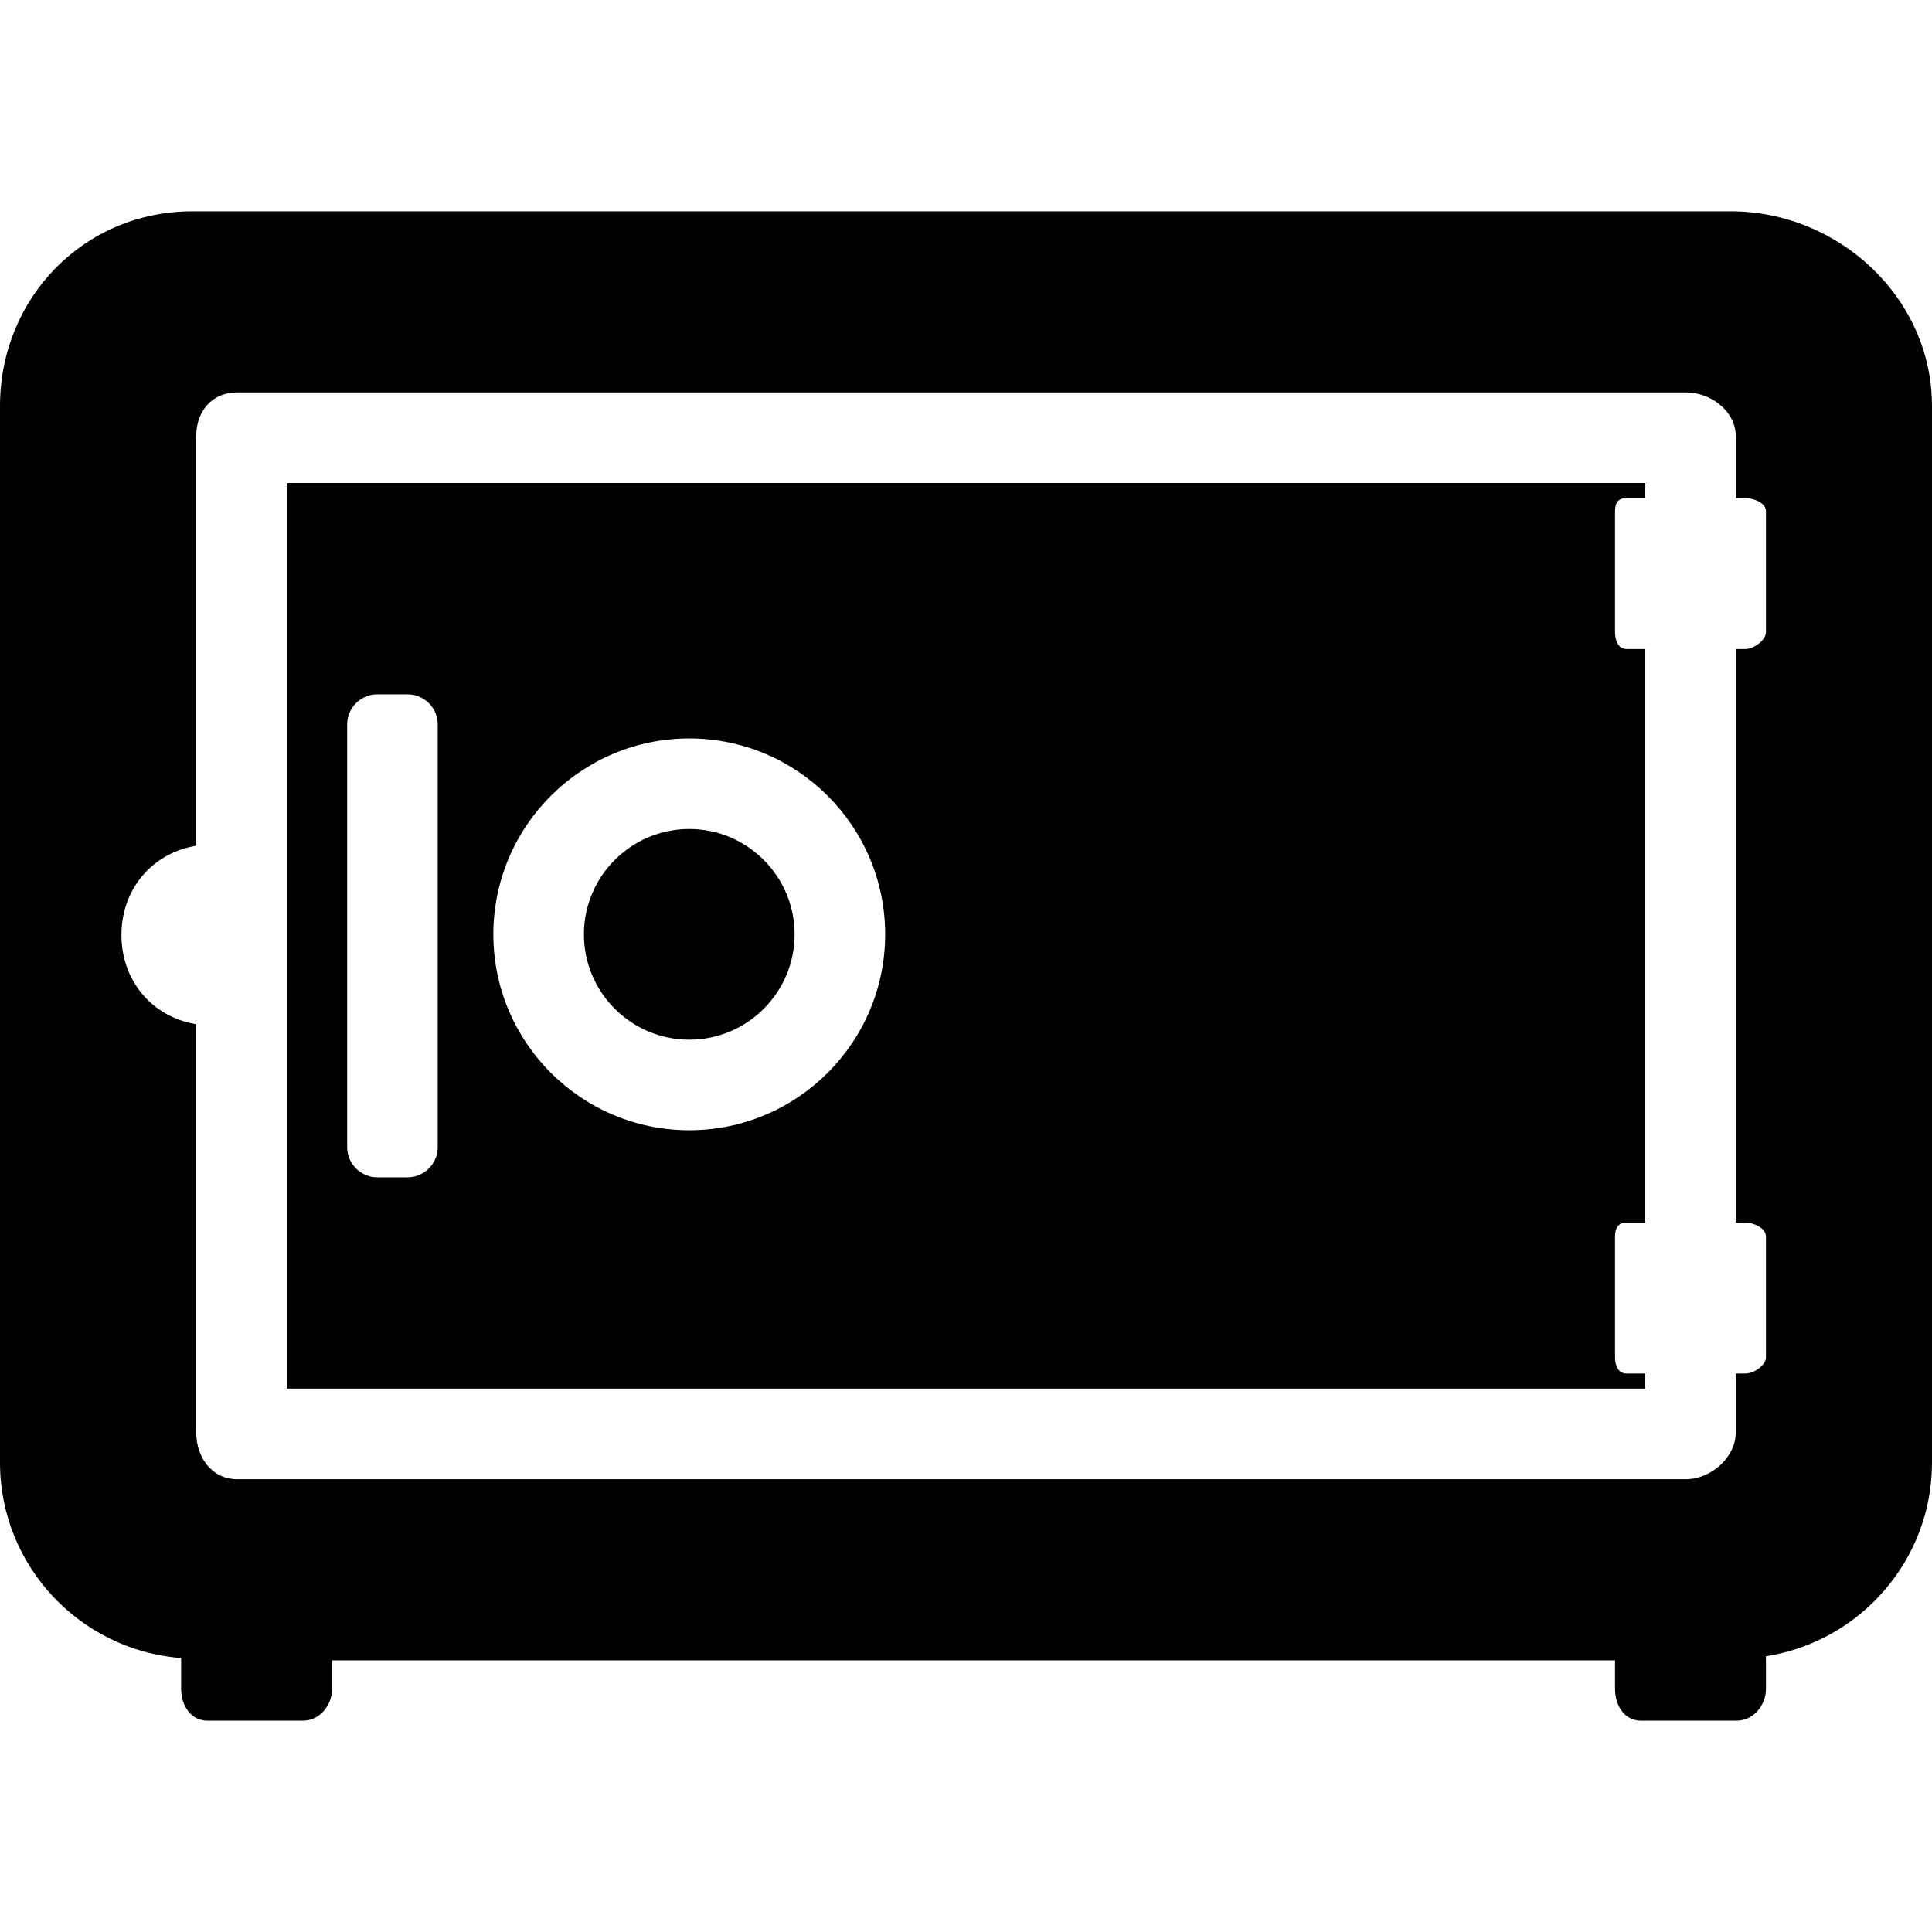
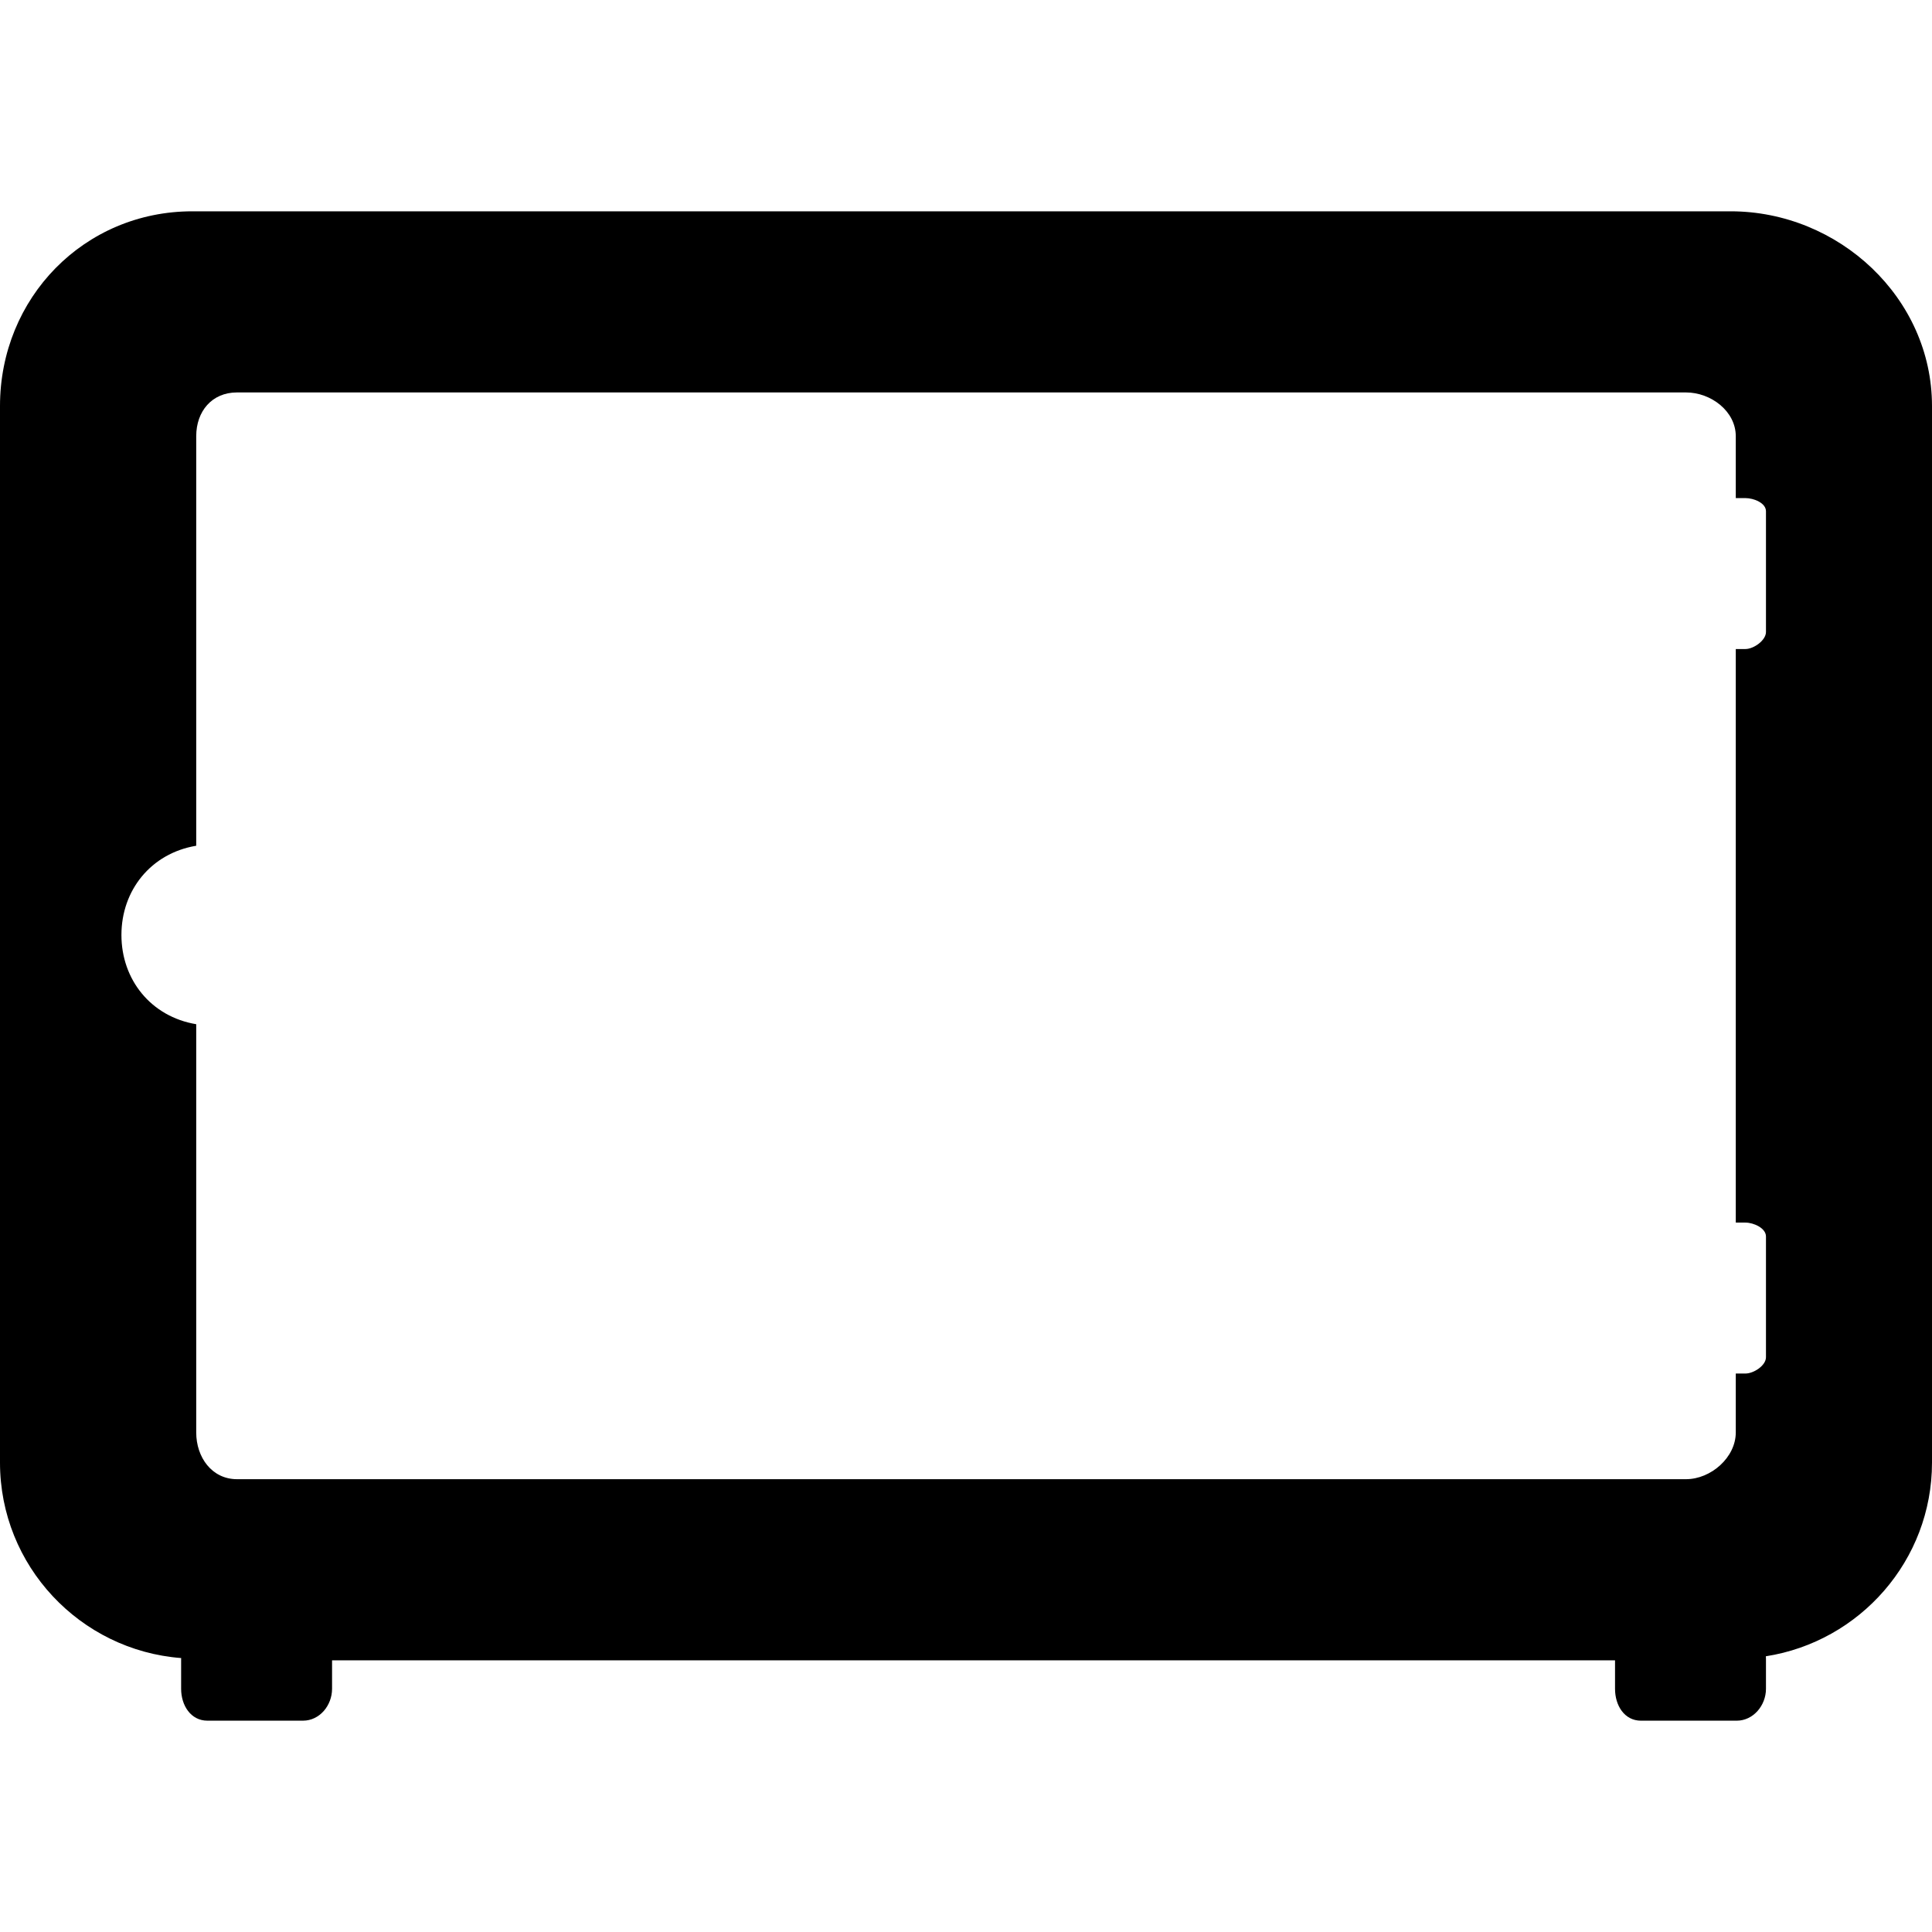
<svg xmlns="http://www.w3.org/2000/svg" fill="#000000" height="800px" width="800px" version="1.1" id="Layer_1" viewBox="0 0 512 512" xml:space="preserve">
  <g>
    <g>
-       <path d="M182.664,219.696c-15.4,0-27.92,12.524-27.92,27.916c0,15.396,12.524,27.916,27.92,27.916    c15.392,0,27.916-12.52,27.916-27.916C210.58,232.22,198.056,219.696,182.664,219.696z" />
-     </g>
+       </g>
  </g>
  <g>
    <g>
-       <path d="M431.064,132H436v-4h-45.032h-8.42H76v240h360v-4h-4.936c-2.212,0-3.064-2.116-3.064-4.324v-32    c0-2.208,0.852-3.676,3.064-3.676H436V172h-4.936c-2.212,0-3.064-2.304-3.064-4.512v-32C428,133.28,428.852,132,431.064,132z     M116,304c0,4.416-3.584,8-8,8h-8c-4.416,0-8-3.584-8-8V192c0-4.416,3.584-8,8-8h8c4.416,0,8,3.584,8,8V304z M182.664,299.524    c-28.632,0-51.92-23.288-51.92-51.916s23.288-51.916,51.92-51.916c28.624,0,51.916,23.288,51.916,51.916    S211.288,299.524,182.664,299.524z" />
-     </g>
+       </g>
  </g>
  <g>
    <g>
      <path d="M458.632,56H50.968C22.296,56,0,78.936,0,107.612v279.996c0,27.332,21.212,49.752,48.024,51.796    c0,0.072-0.024,0.136-0.024,0.204v7.94c0,4.412,2.564,8.448,6.968,8.448h25.328c4.416,0,7.704-4.04,7.704-8.448V440h340v7.552    c0,4.412,2.476,8.448,6.884,8.448h25.348c4.416,0,7.768-4.04,7.768-8.448v-7.94c0-0.236-0.004-0.452-0.028-0.68    c24.876-3.876,44.028-25.38,44.028-51.32v-280C512,78.936,487.304,56,458.632,56z M468,167.488c0,2.208-3.244,4.512-5.452,4.512    H460v152h2.548c2.212,0,5.452,1.468,5.452,3.676v32c0,2.208-3.244,4.324-5.452,4.324H460v15.608    c0,6.624-6.572,12.392-13.196,12.392h-384C56.172,392,52,386.236,52,379.608v-108.18c-12-2-19.82-11.816-19.82-23.648    c0-11.836,7.82-21.648,19.82-23.648v-108.52C52,108.984,56.172,104,62.804,104h319.744h8.42h55.836    c6.624,0,13.196,4.984,13.196,11.612V132h2.548c2.212,0,5.452,1.28,5.452,3.488V167.488z" />
    </g>
  </g>
</svg>